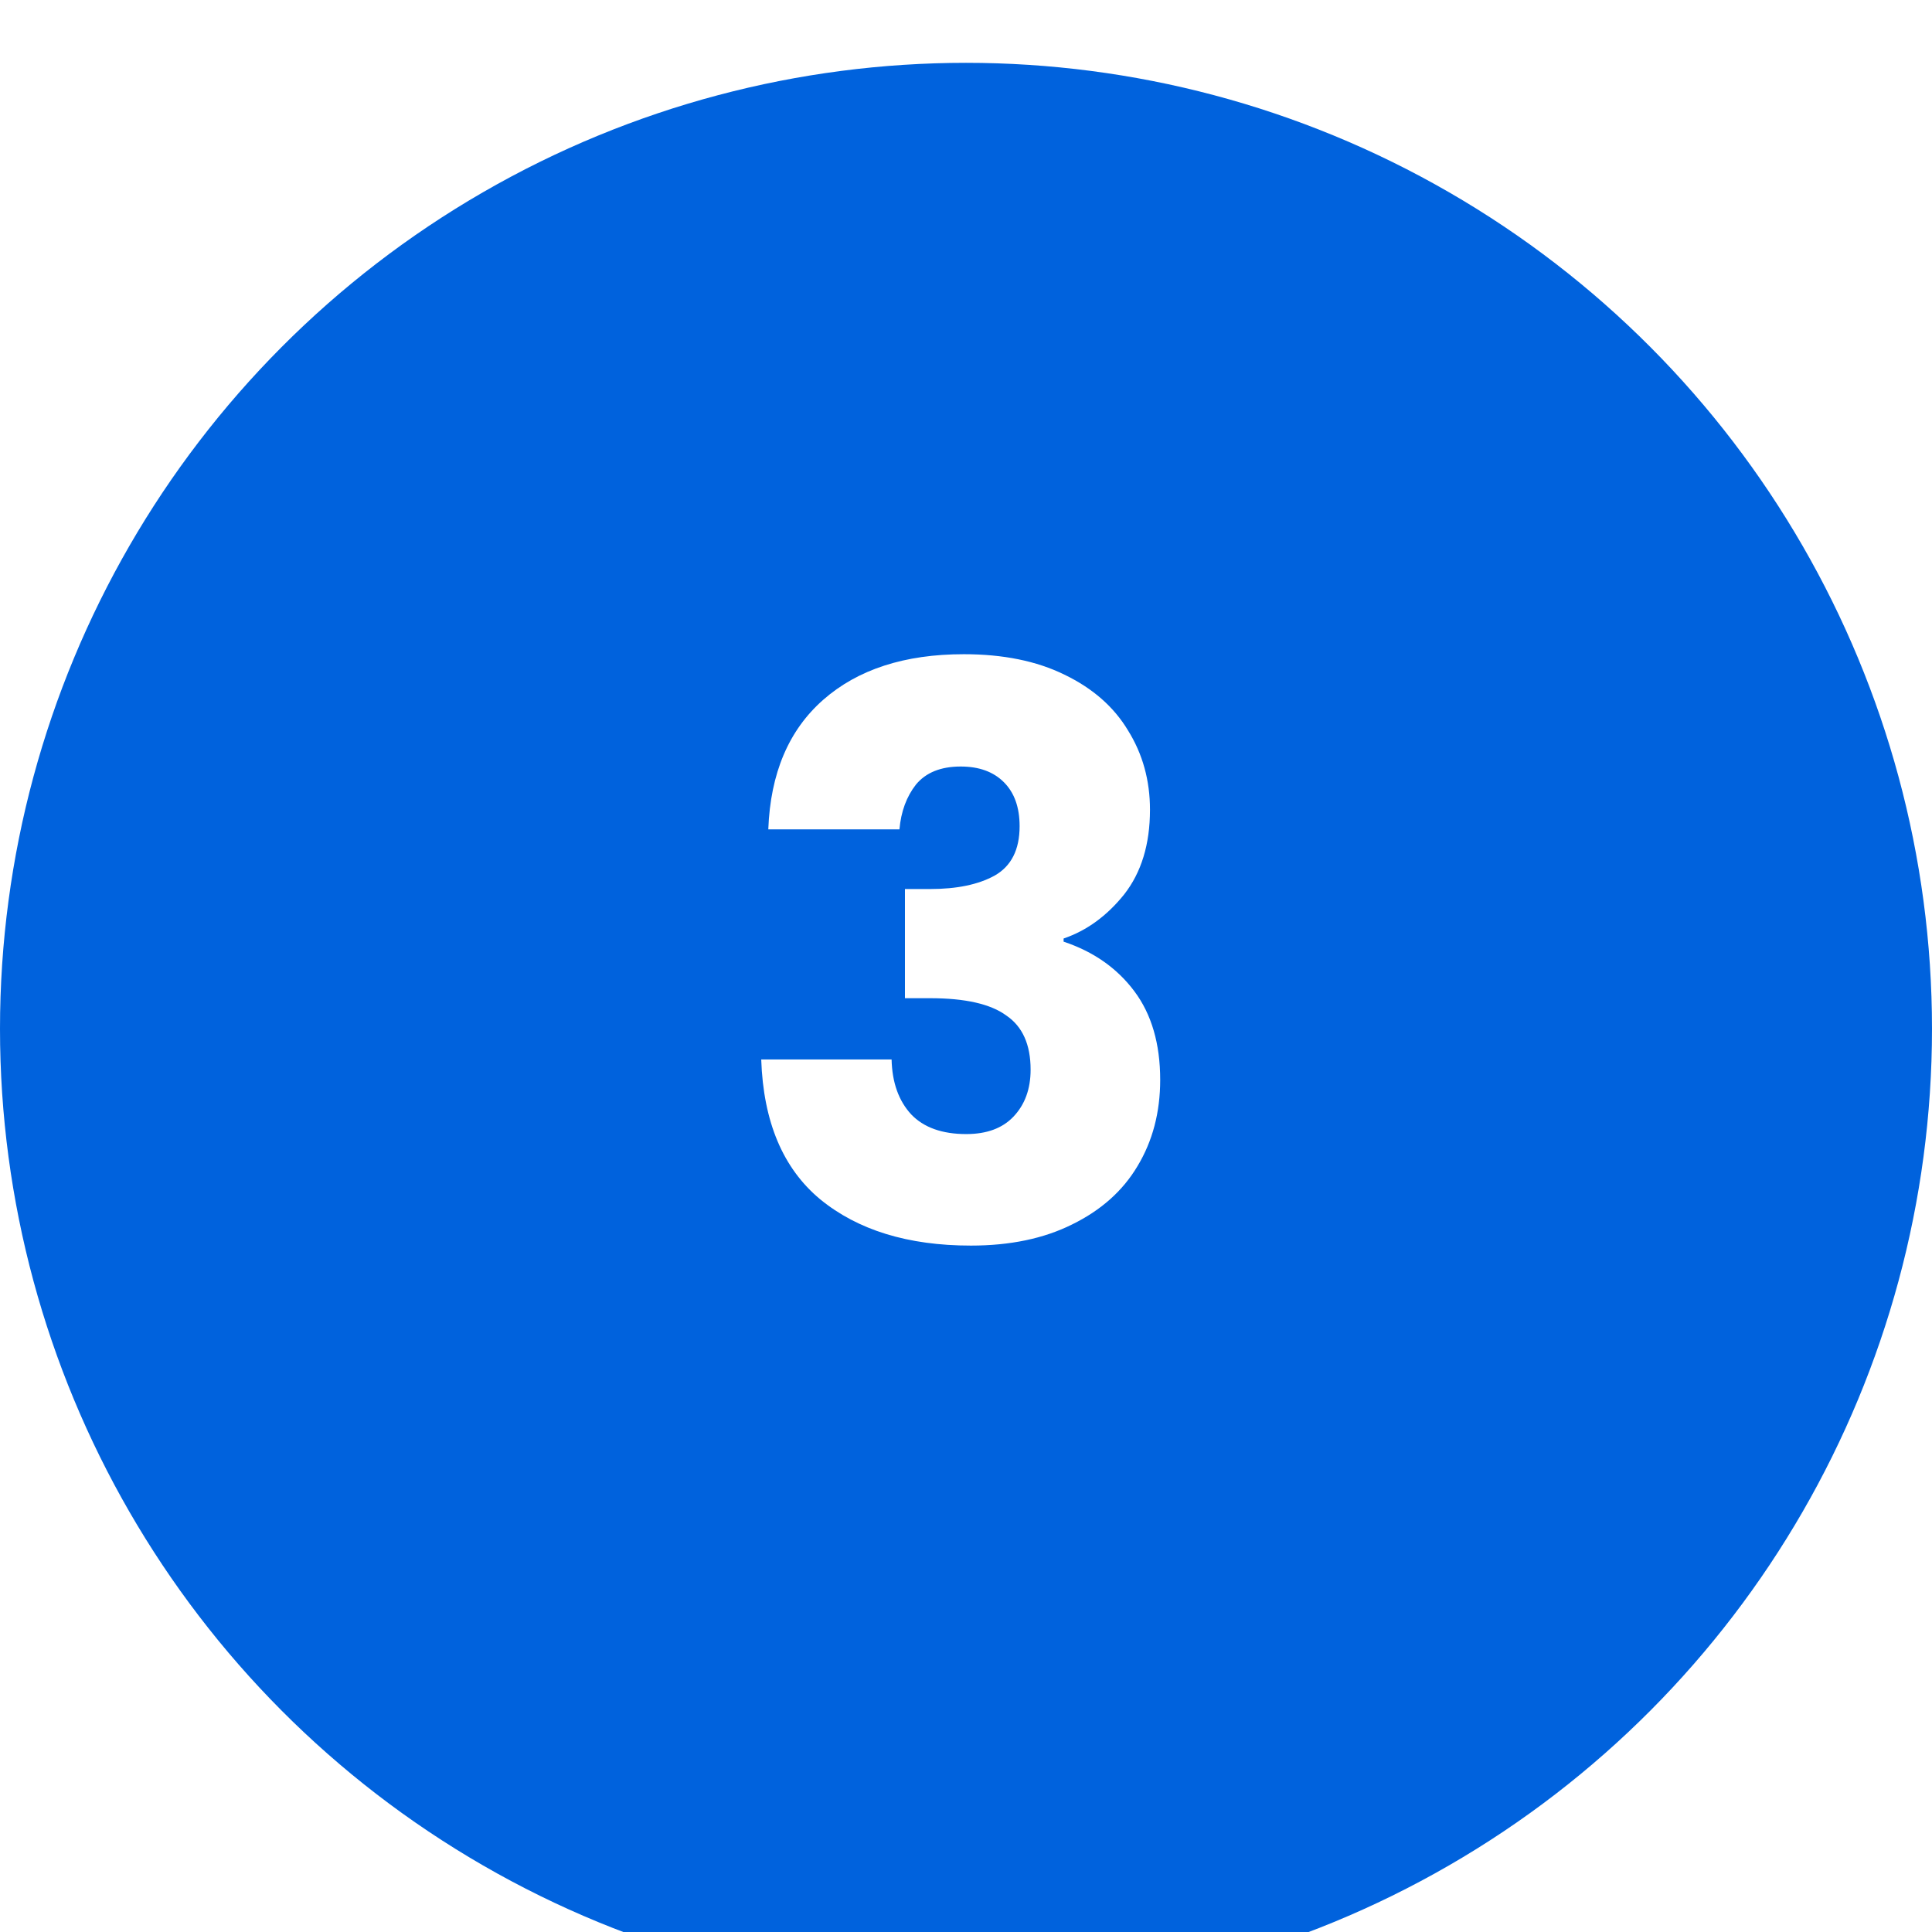
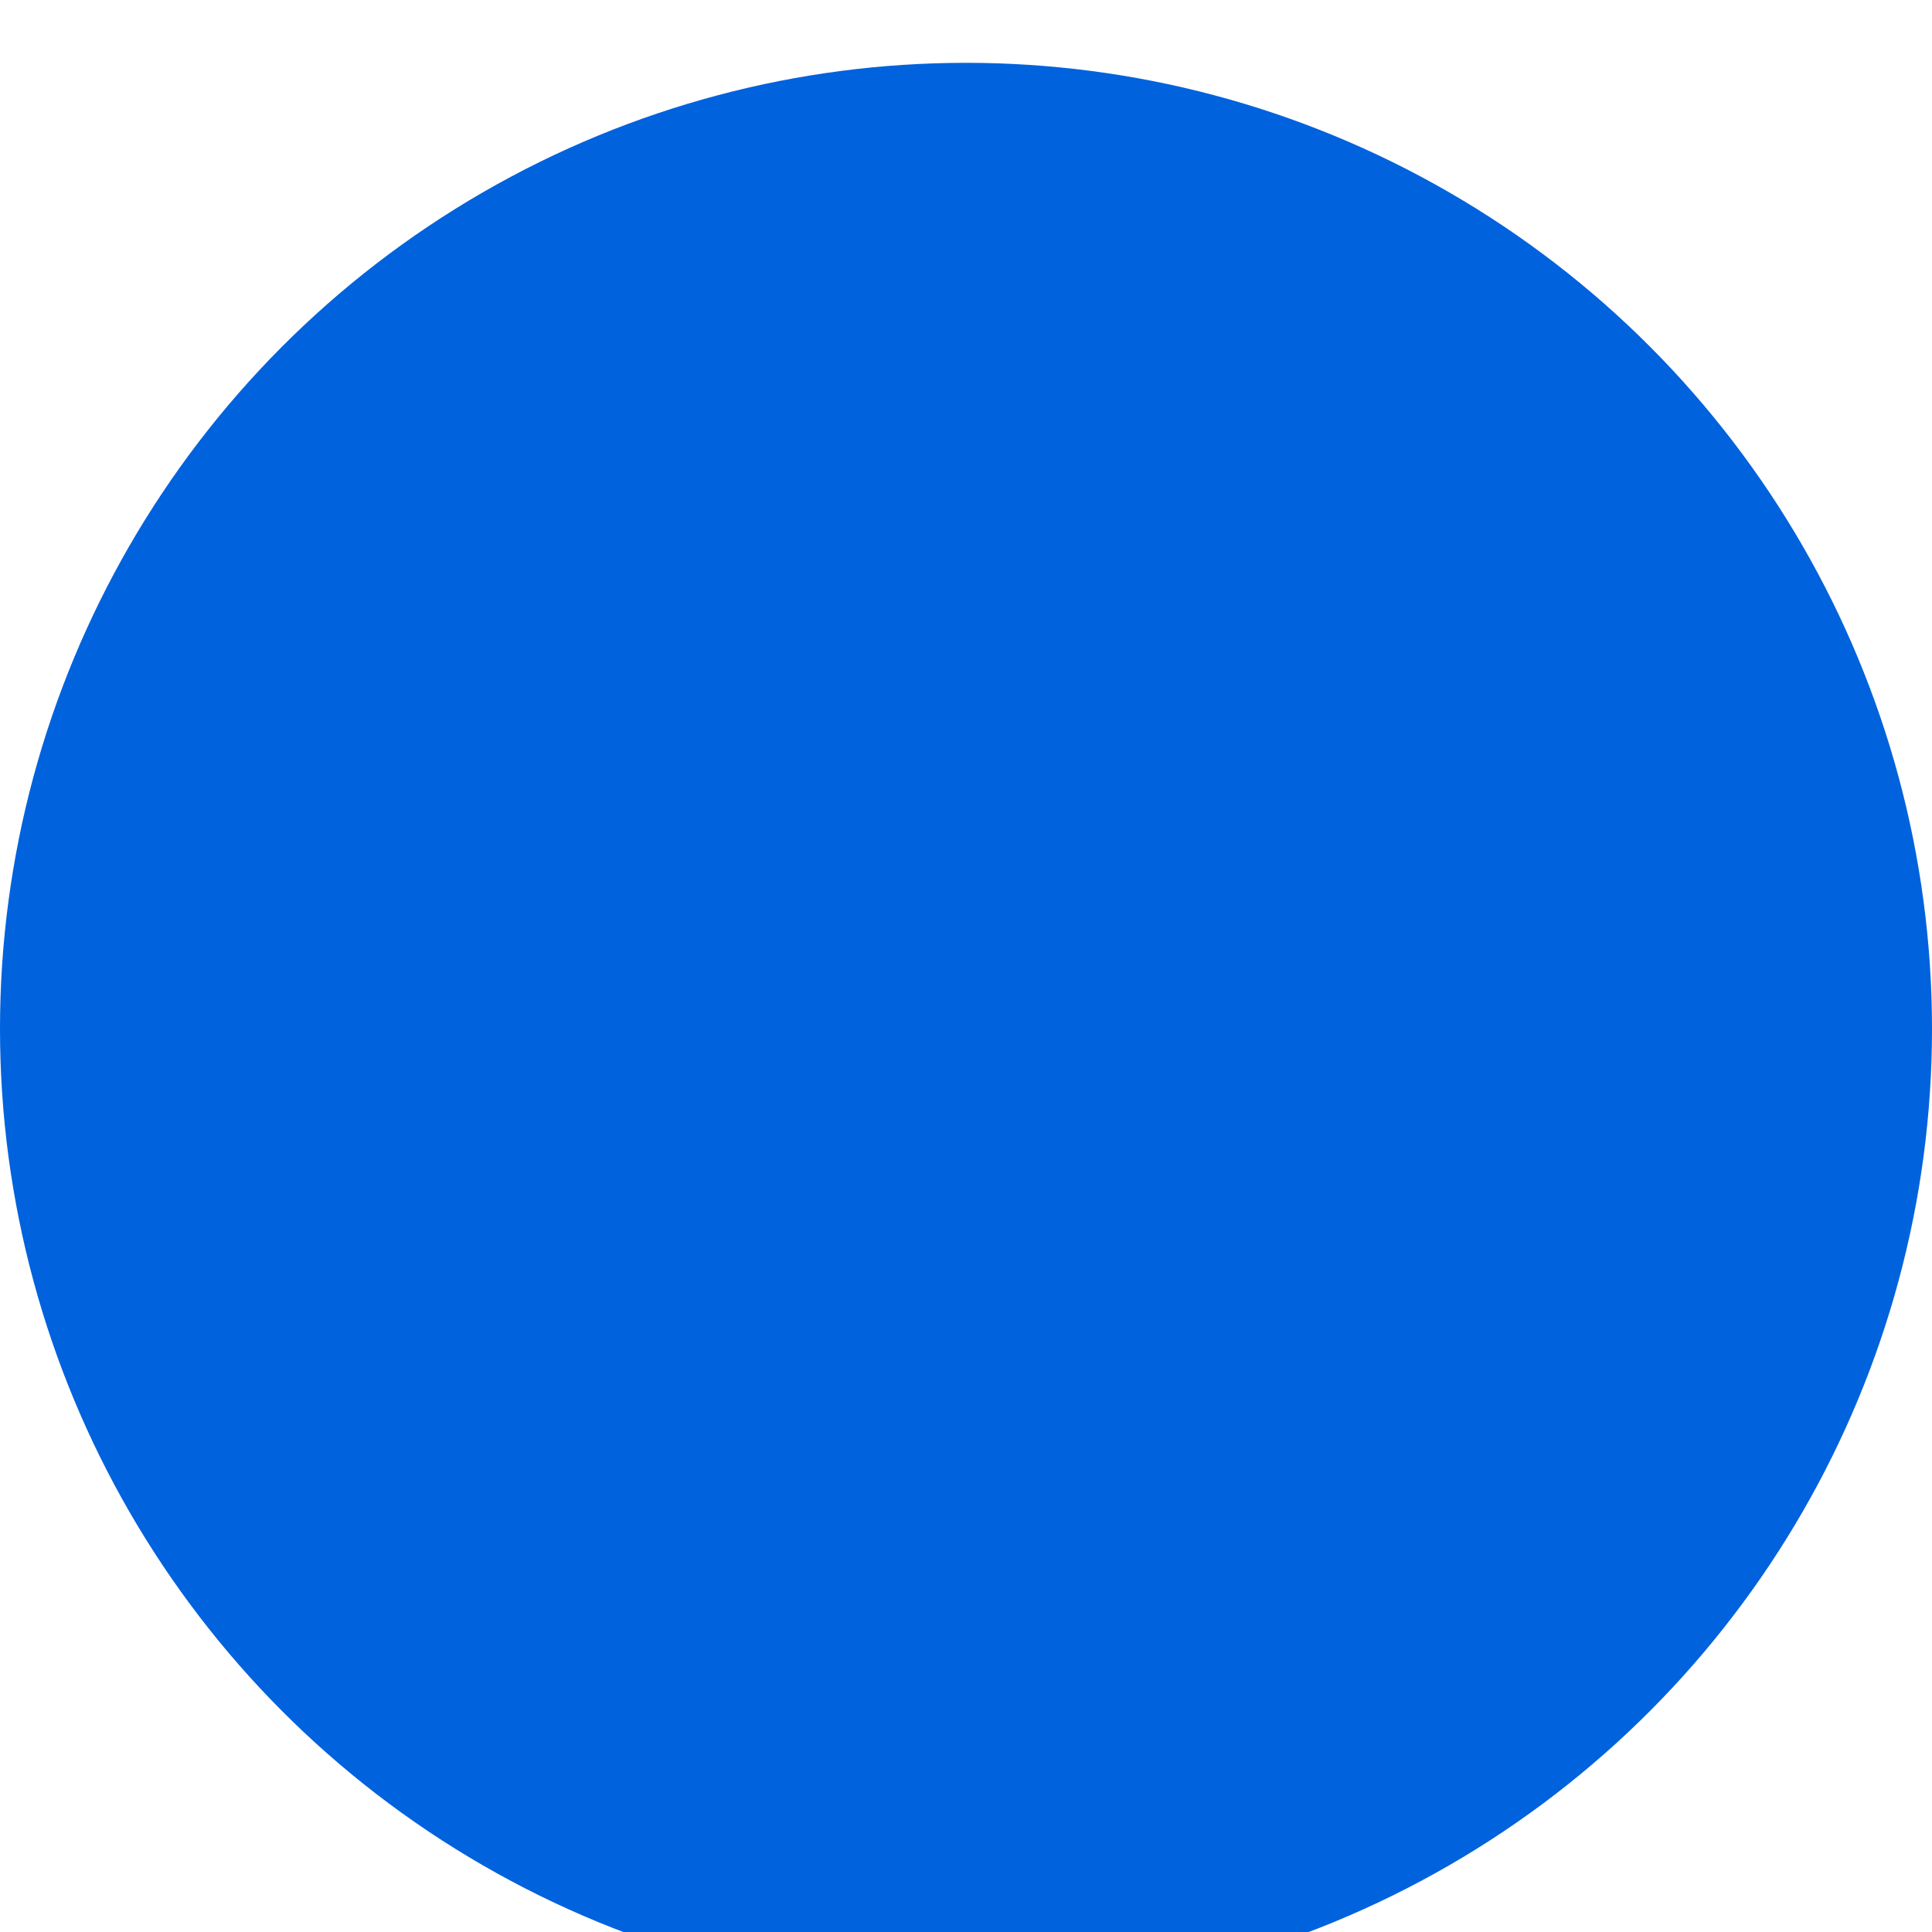
<svg xmlns="http://www.w3.org/2000/svg" width="123" height="123" viewBox="0 0 123 123" fill="none">
  <g filter="url(#filter0_i_156_11265)">
    <circle cx="61.5" cy="61.5" r="61.5" fill="#0062DD" />
  </g>
-   <path d="M48.913 52.8C49.047 49.233 50.213 46.483 52.413 44.55C54.613 42.617 57.597 41.65 61.363 41.65C63.863 41.65 65.997 42.083 67.763 42.95C69.563 43.817 70.913 45 71.813 46.5C72.747 48 73.213 49.683 73.213 51.55C73.213 53.75 72.663 55.55 71.563 56.95C70.463 58.317 69.18 59.25 67.713 59.75V59.95C69.613 60.583 71.113 61.633 72.213 63.1C73.313 64.567 73.863 66.45 73.863 68.75C73.863 70.817 73.38 72.65 72.413 74.25C71.48 75.817 70.097 77.05 68.263 77.95C66.463 78.85 64.313 79.3 61.813 79.3C57.813 79.3 54.613 78.317 52.213 76.35C49.847 74.383 48.597 71.417 48.463 67.45H56.763C56.797 68.917 57.213 70.083 58.013 70.95C58.813 71.783 59.98 72.2 61.513 72.2C62.813 72.2 63.813 71.833 64.513 71.1C65.247 70.333 65.613 69.333 65.613 68.1C65.613 66.5 65.097 65.35 64.063 64.65C63.063 63.917 61.447 63.55 59.213 63.55H57.613V56.6H59.213C60.913 56.6 62.28 56.317 63.313 55.75C64.38 55.15 64.913 54.1 64.913 52.6C64.913 51.4 64.58 50.467 63.913 49.8C63.247 49.133 62.33 48.8 61.163 48.8C59.897 48.8 58.947 49.183 58.313 49.95C57.713 50.717 57.363 51.667 57.263 52.8H48.913Z" fill="white" />
  <defs>
    <filter id="filter0_i_156_11265" x="0" y="0" width="123" height="127" filterUnits="userSpaceOnUse" color-interpolation-filters="sRGB">
      <feFlood flood-opacity="0" result="BackgroundImageFix" />
      <feBlend mode="normal" in="SourceGraphic" in2="BackgroundImageFix" result="shape" />
      <feColorMatrix in="SourceAlpha" type="matrix" values="0 0 0 0 0 0 0 0 0 0 0 0 0 0 0 0 0 0 127 0" result="hardAlpha" />
      <feOffset dy="4" />
      <feGaussianBlur stdDeviation="22.75" />
      <feComposite in2="hardAlpha" operator="arithmetic" k2="-1" k3="1" />
      <feColorMatrix type="matrix" values="0 0 0 0 0 0 0 0 0 0 0 0 0 0 0 0 0 0 0.25 0" />
      <feBlend mode="normal" in2="shape" result="effect1_innerShadow_156_11265" />
    </filter>
  </defs>
</svg>